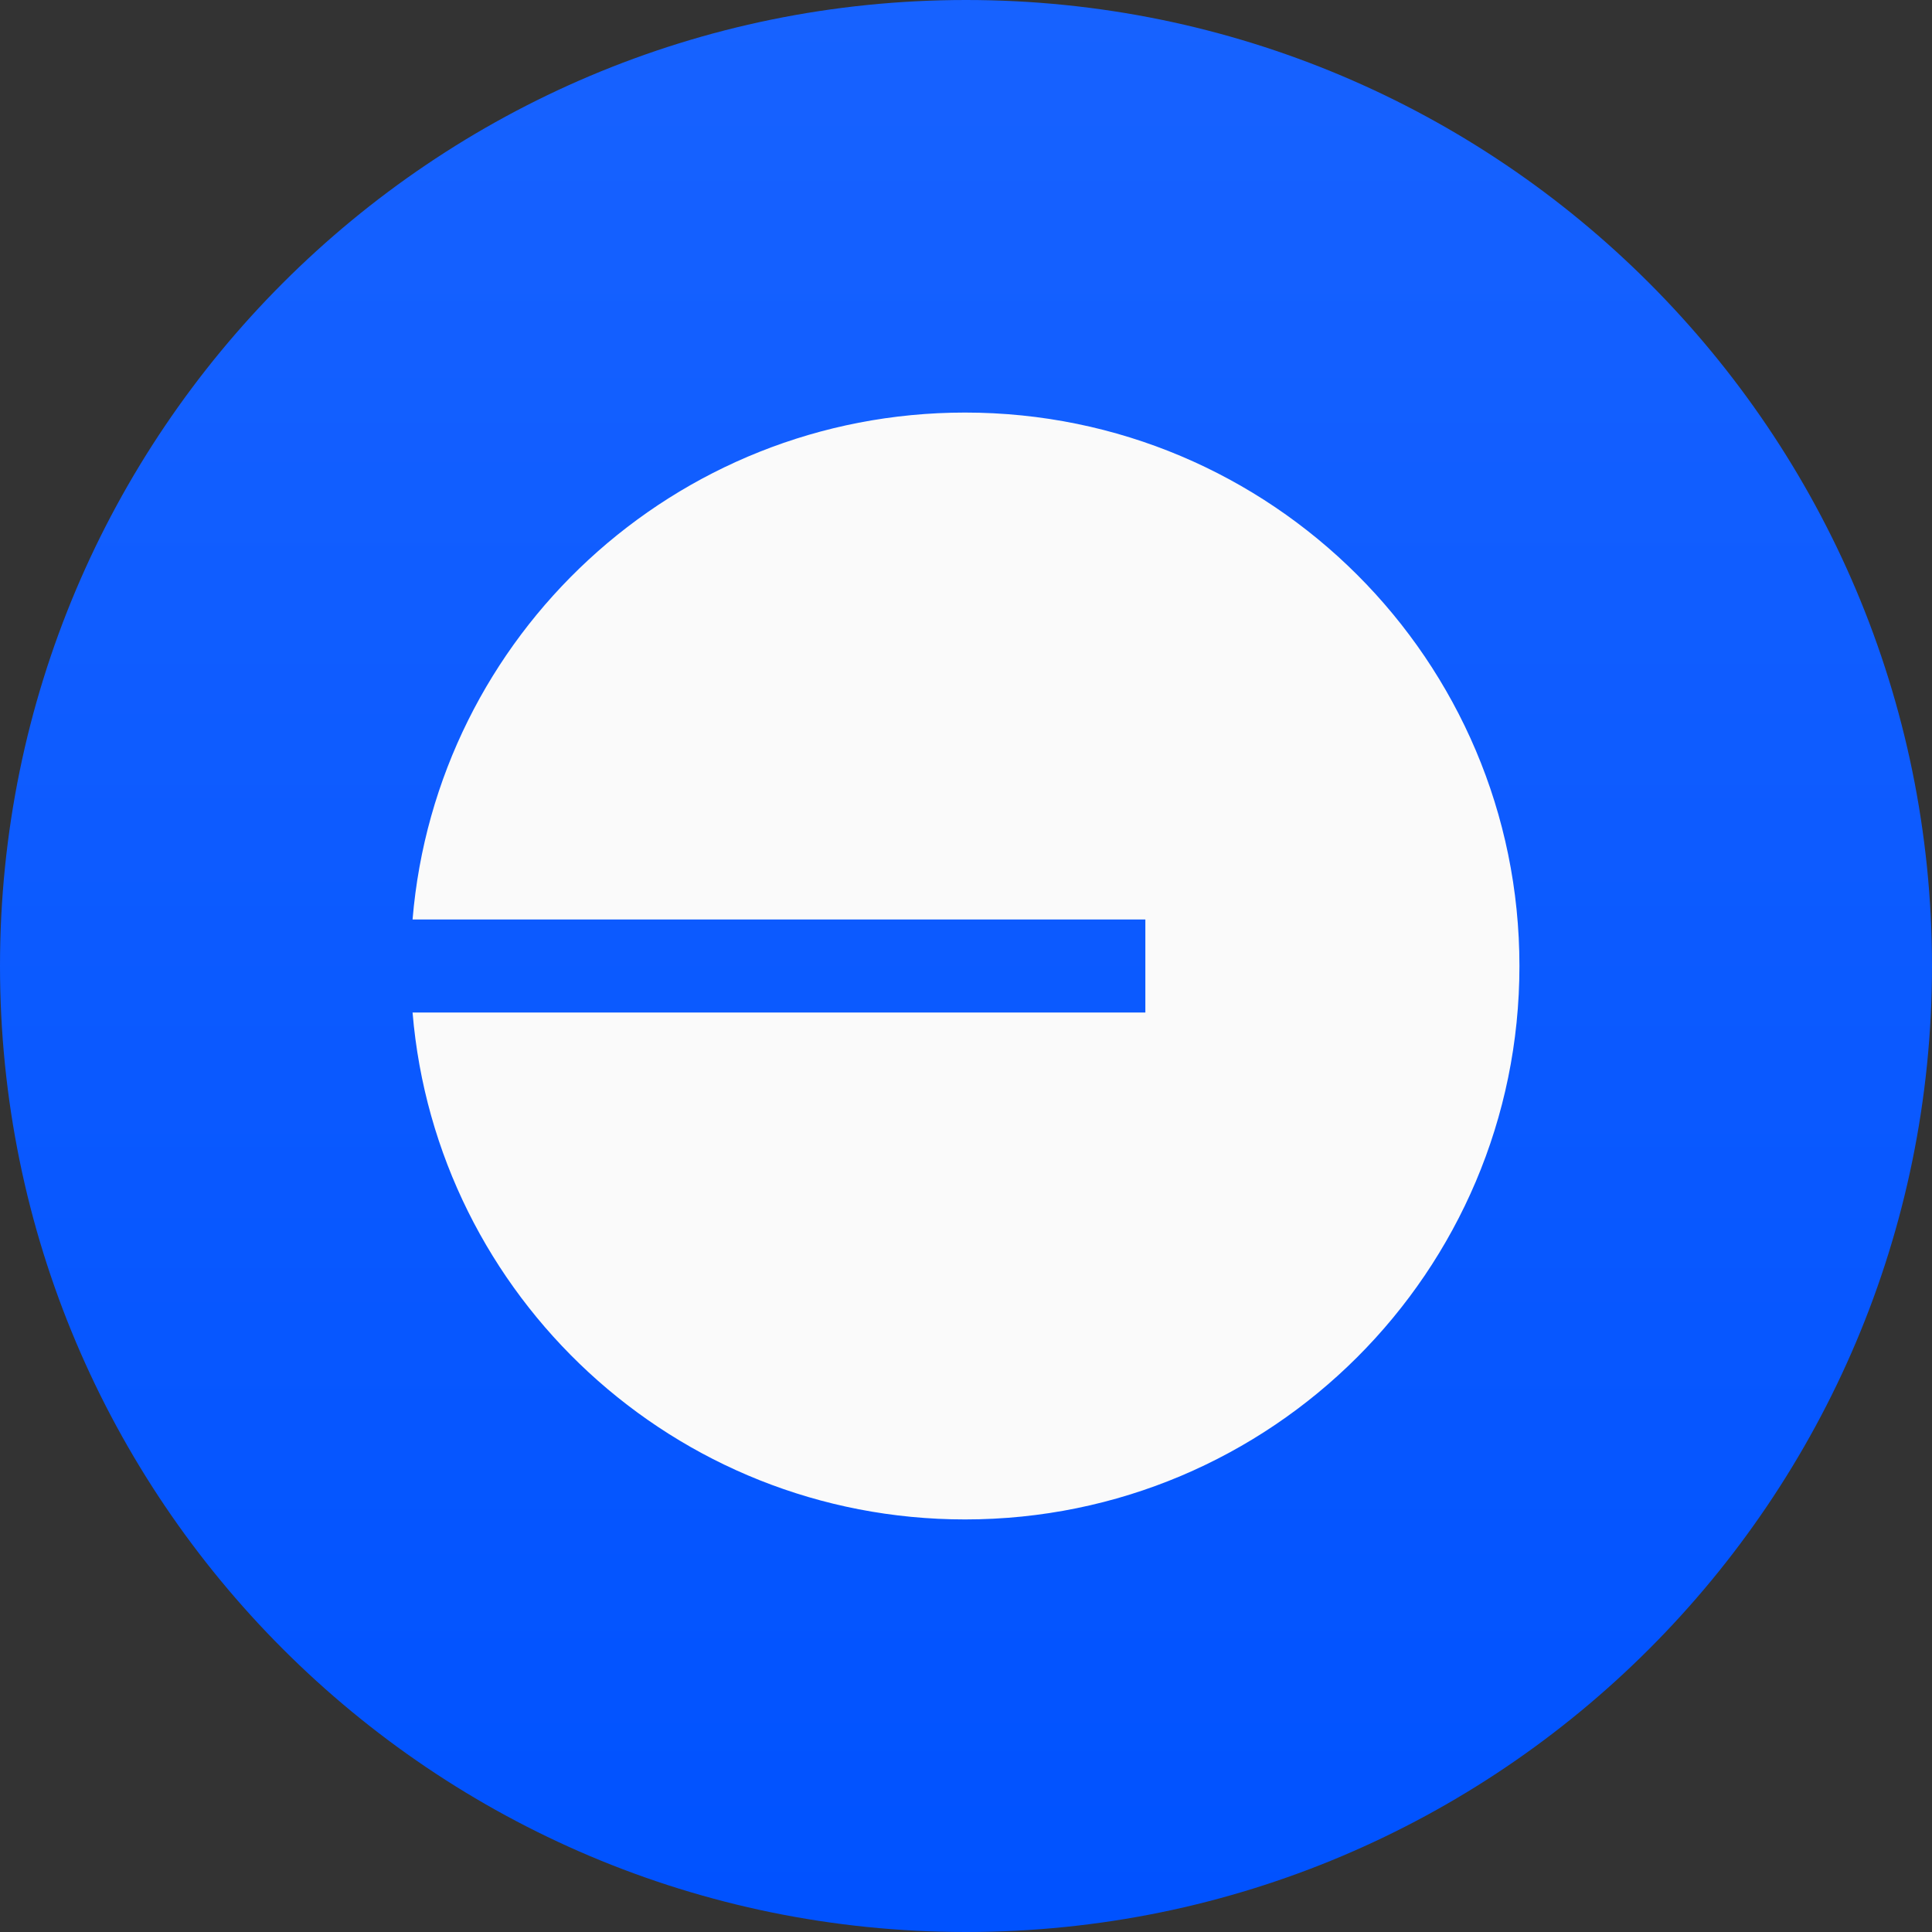
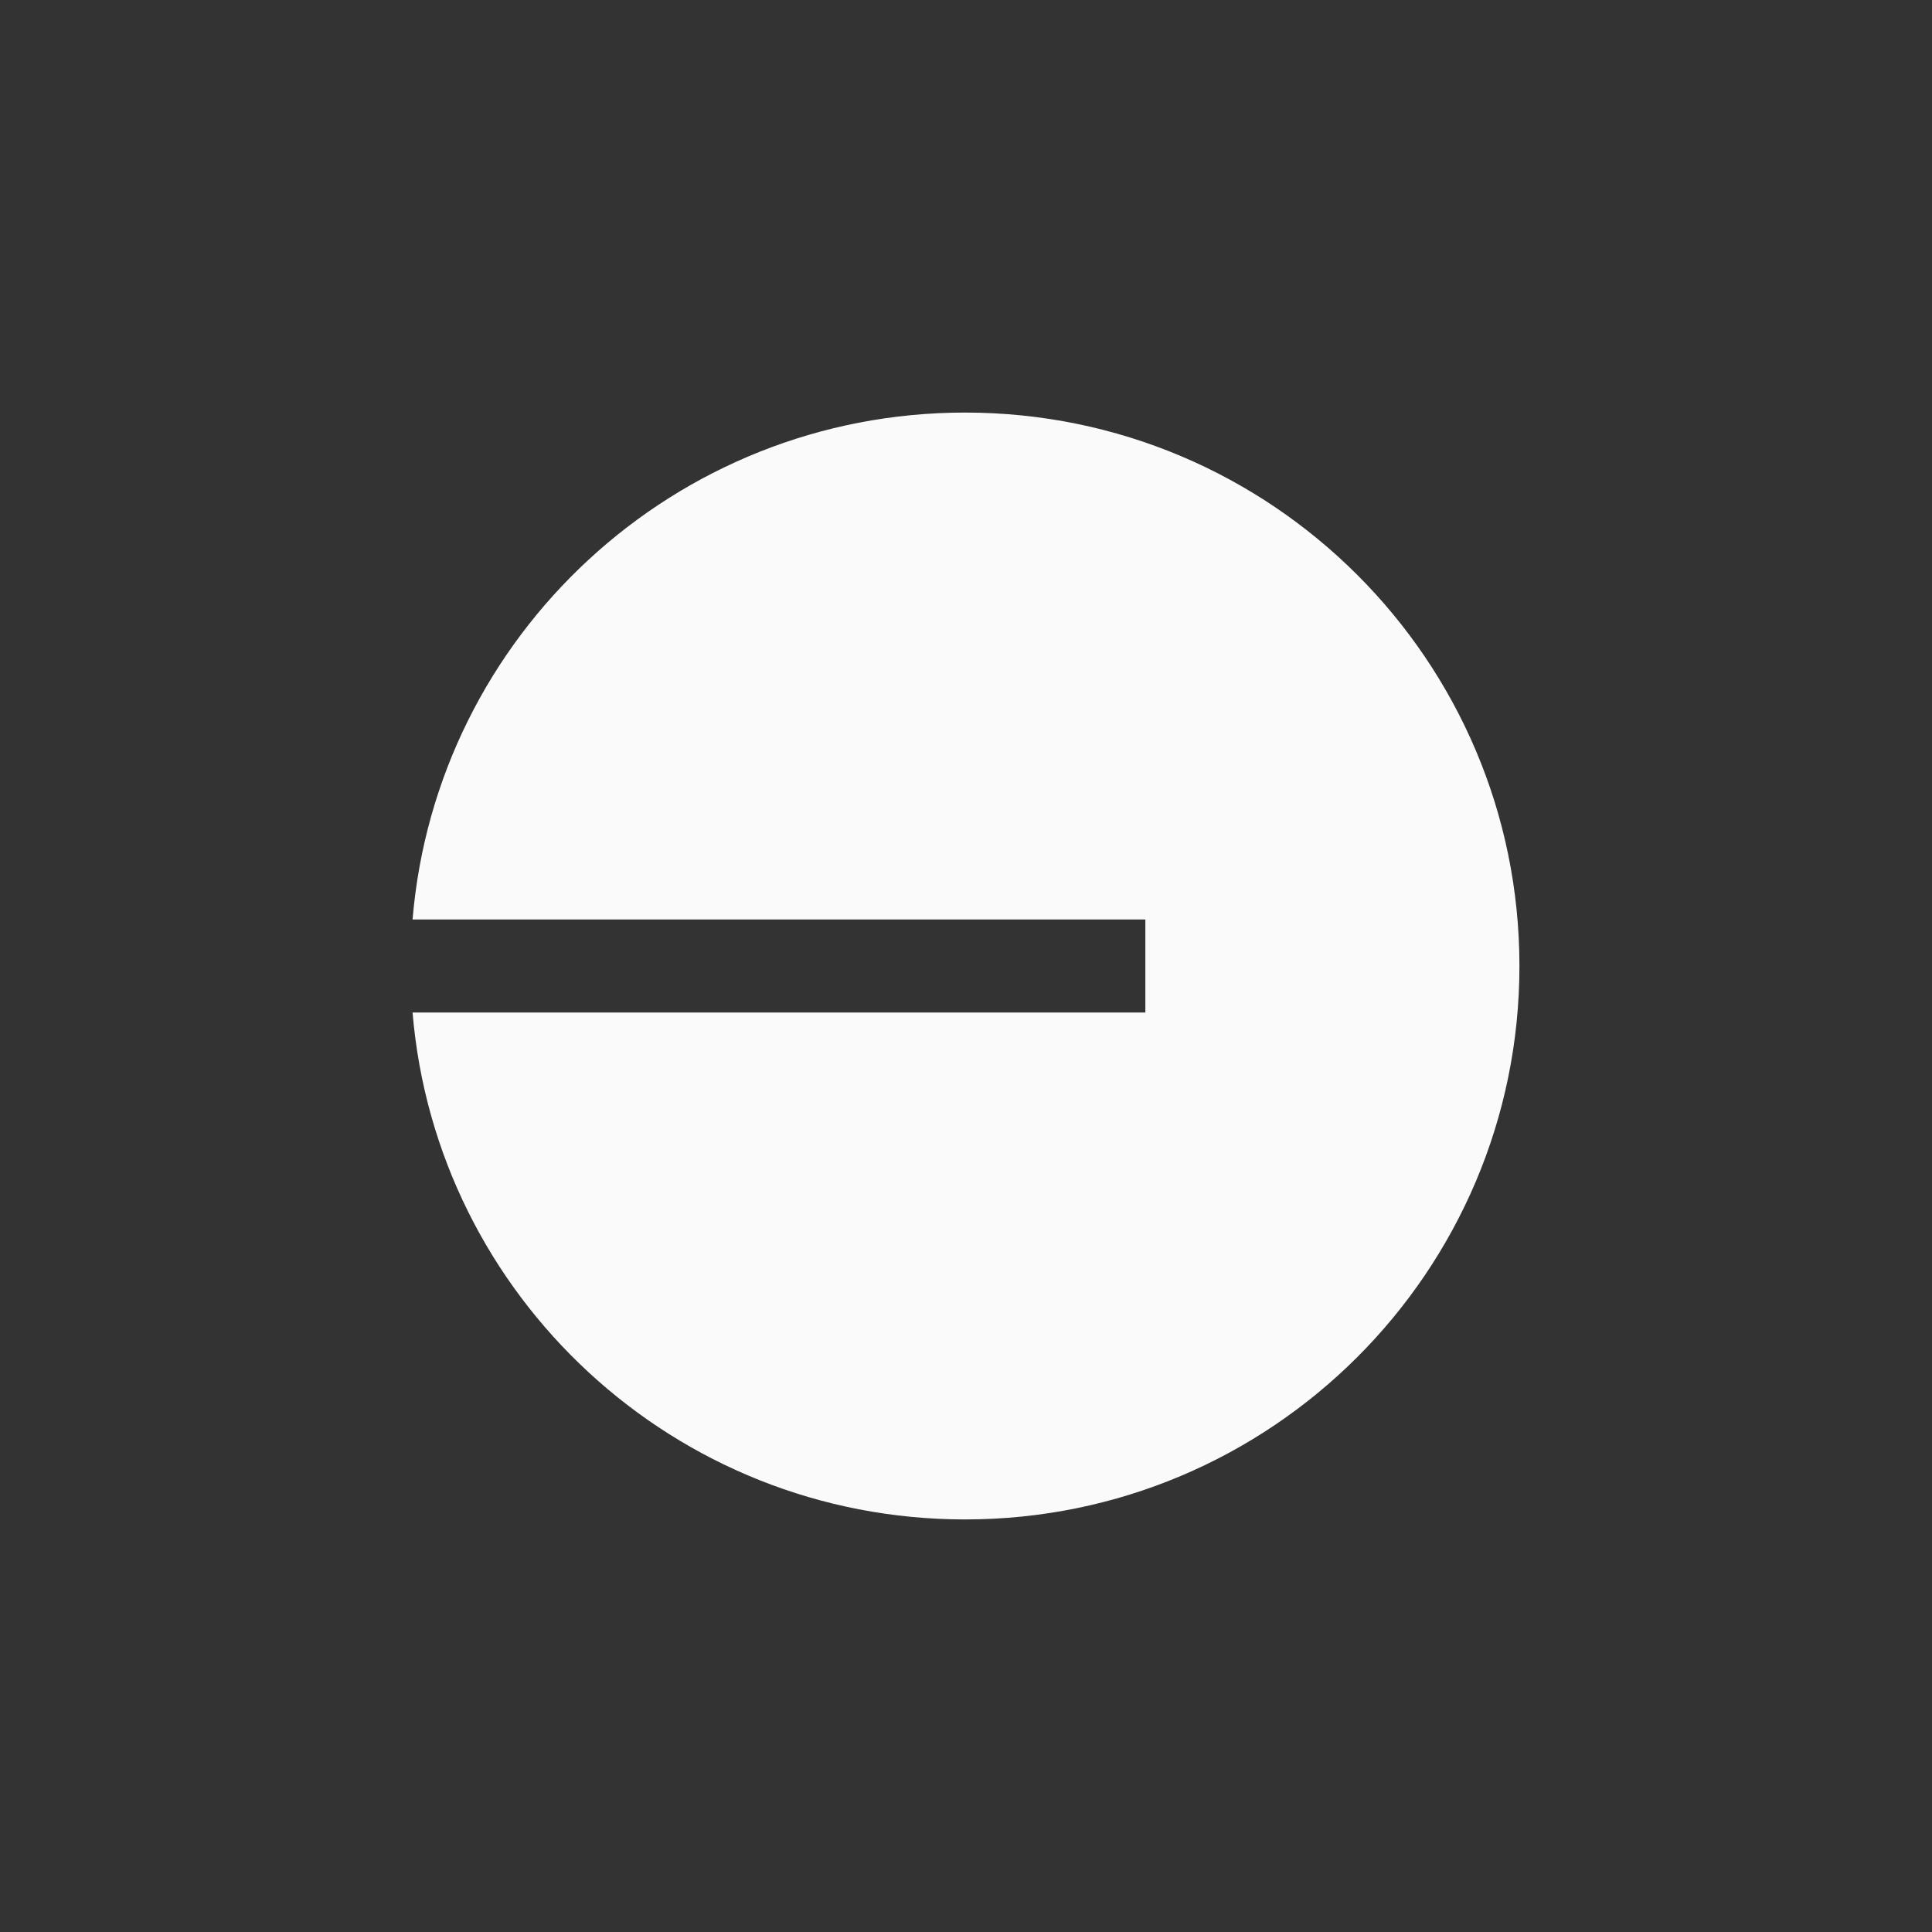
<svg xmlns="http://www.w3.org/2000/svg" width="48" height="48" viewBox="0 0 48 48" fill="none">
  <rect x="0" y="0" width="48" height="48" fill="#333333" stroke="none" />
-   <path d="M0 24C0 10.745 10.745 0 24 0C37.255 0 48 10.745 48 24C48 37.255 37.255 48 24 48C10.745 48 0 37.255 0 24Z" fill="url(#paint0_linear_2808_9054)" />
  <path d="M23.976 37.75C31.583 37.75 37.75 31.594 37.75 24C37.75 16.406 31.583 10.25 23.976 10.25C16.759 10.25 10.838 15.791 10.25 22.844H28.456V25.156H10.25C10.838 32.209 16.759 37.75 23.976 37.75Z" fill="#FAFAFA" />
  <defs>
    <linearGradient id="paint0_linear_2808_9054" x1="24" y1="0" x2="24" y2="48" gradientUnits="userSpaceOnUse">
      <stop stop-color="#1762FF" />
      <stop offset="1" stop-color="#0052FF" />
    </linearGradient>
  </defs>
</svg>